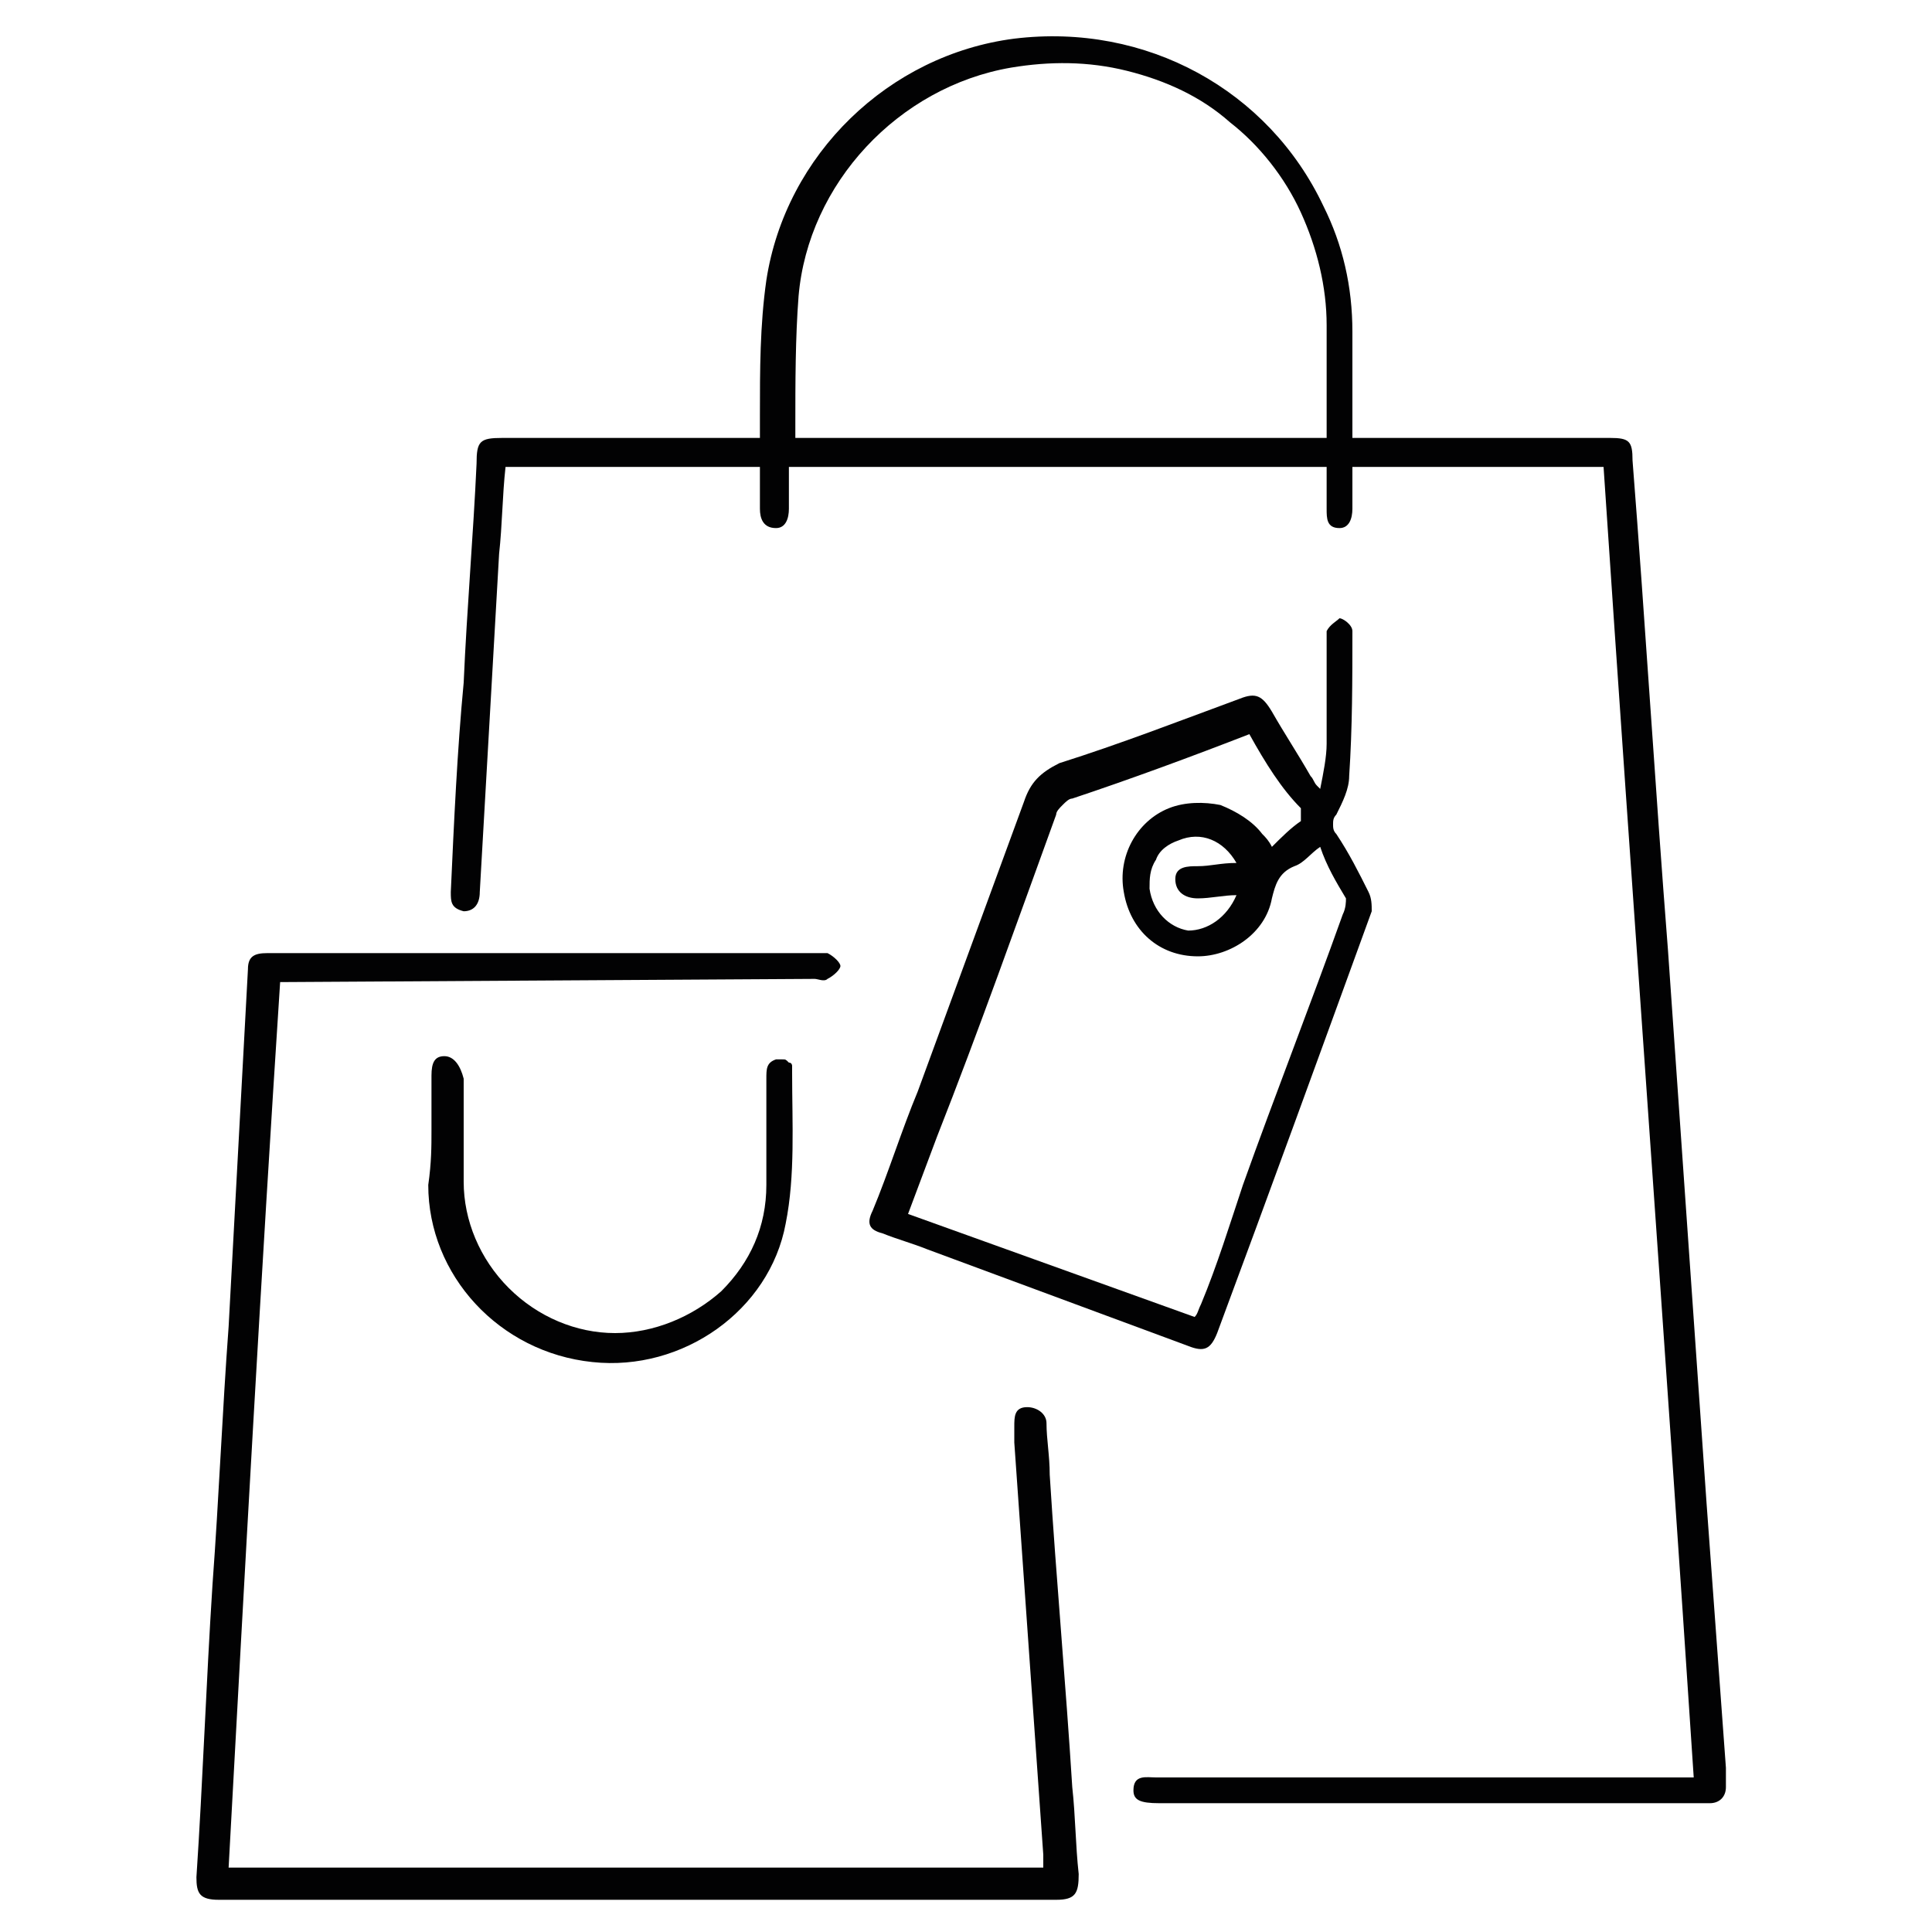
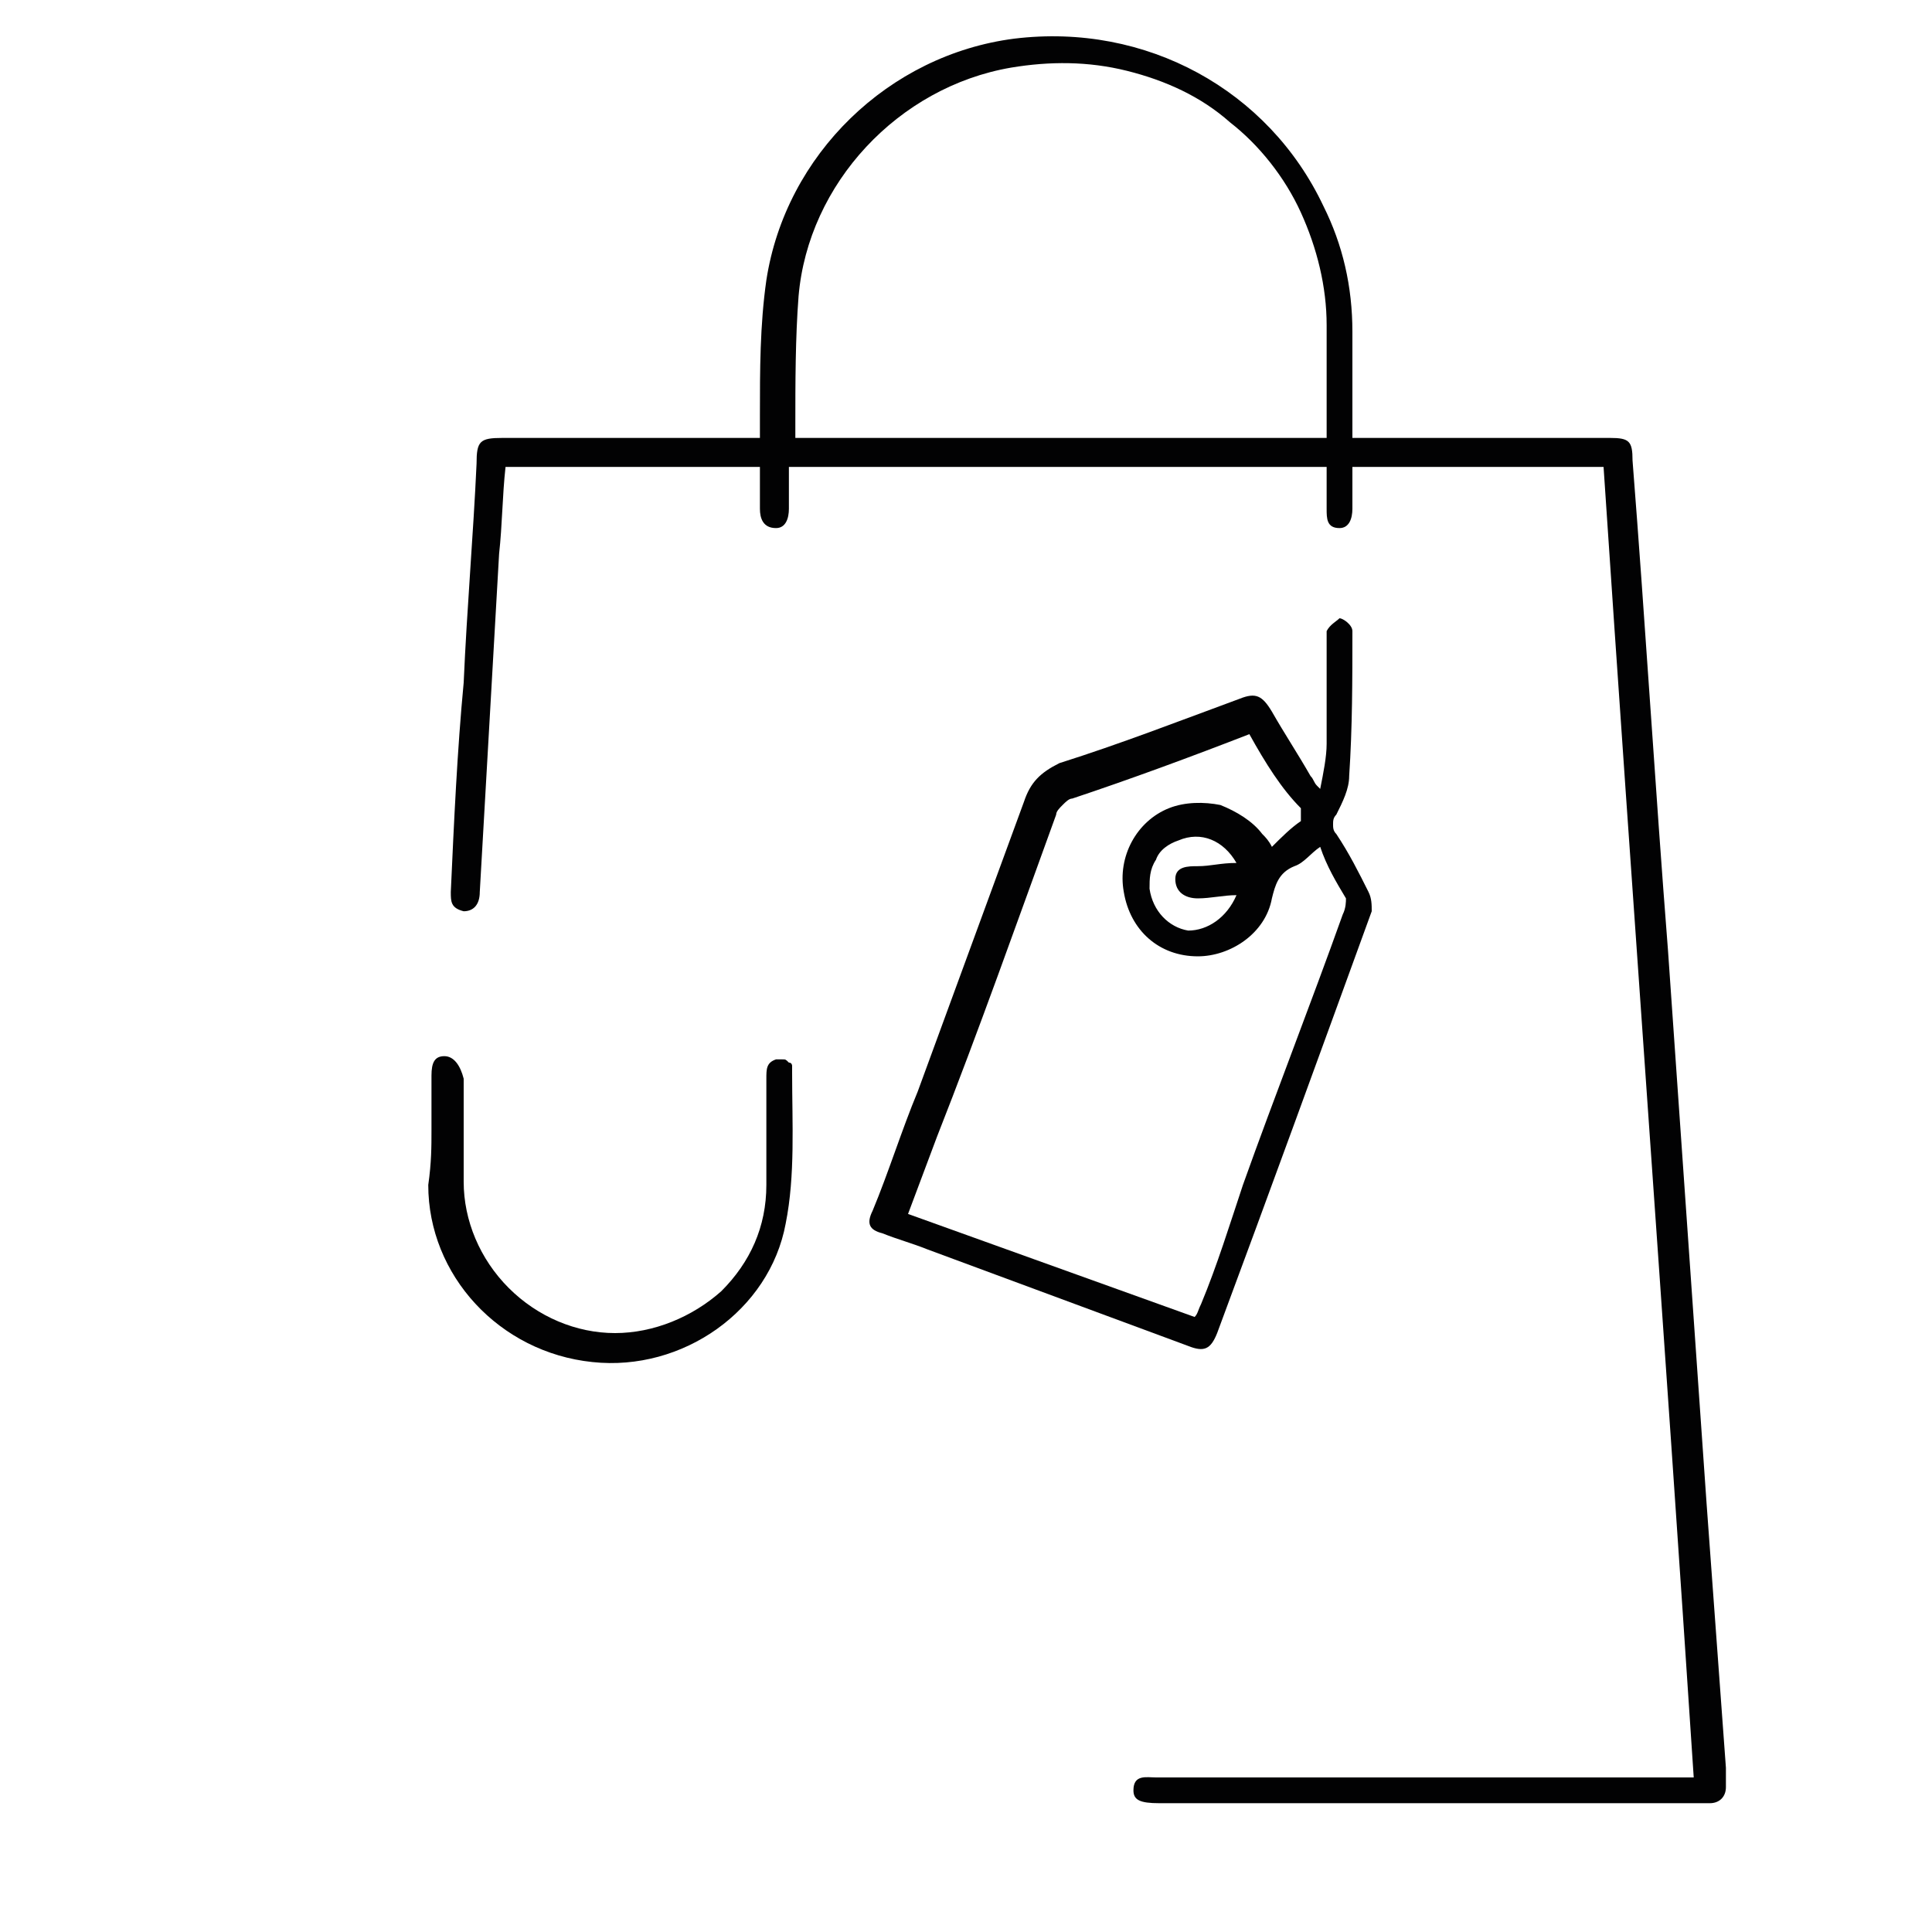
<svg xmlns="http://www.w3.org/2000/svg" version="1.1" id="Слой_1" x="0px" y="0px" viewBox="0 0 60 60" style="enable-background:new 0 0 60 60;" xml:space="preserve">
  <style type="text/css">
	.st0{fill:#020203;}
</style>
  <g>
    <path class="st0" d="M49.8,14.5h-7.8c0,0.4,0,0.9,0,1.3c0,0.3-0.1,0.6-0.4,0.6c-0.4,0-0.4-0.3-0.4-0.6c0-0.4,0-0.9,0-1.3H24.5   c0,0.5,0,0.9,0,1.3c0,0.3-0.1,0.6-0.4,0.6c-0.4,0-0.5-0.3-0.5-0.6c0-0.4,0-0.9,0-1.3h-7.9c-0.1,0.9-0.1,1.8-0.2,2.7   c-0.2,3.5-0.4,7-0.6,10.5c0,0.4-0.2,0.6-0.5,0.6c-0.4-0.1-0.4-0.3-0.4-0.6c0.1-2.2,0.2-4.4,0.4-6.5c0.1-2.3,0.3-4.6,0.4-6.8   c0-0.7,0.1-0.8,0.8-0.8h8c0-0.3,0-0.5,0-0.7c0-1.4,0-2.8,0.2-4.2c0.6-3.9,3.8-7,7.7-7.5c4.1-0.5,7.9,1.6,9.6,5.2   c0.6,1.2,0.9,2.5,0.9,3.9c0,1,0,1.9,0,2.9v0.4h8c0.6,0,0.7,0.1,0.7,0.7c0.4,5.1,0.7,10.1,1.1,15.2c0.4,5.7,0.8,11.5,1.2,17.2   c0.2,2.7,0.4,5.5,0.6,8.2c0,0.2,0,0.4,0,0.6c0,0.3-0.2,0.5-0.5,0.5c-0.1,0-0.2,0-0.3,0H36c-0.6,0-0.8-0.1-0.8-0.4   c0-0.5,0.4-0.4,0.7-0.4h16.7C51.7,41.5,50.7,28,49.8,14.5z M41.2,13.5c0-1.1,0-2.3,0-3.4c0-1.2-0.3-2.4-0.8-3.5   c-0.5-1.1-1.3-2.1-2.2-2.8c-0.9-0.8-2-1.3-3.2-1.6c-1.2-0.3-2.4-0.3-3.6-0.1c-3.5,0.6-6.3,3.6-6.6,7.1c-0.1,1.3-0.1,2.7-0.1,4   c0,0.1,0,0.2,0,0.4H41.2z" />
-     <path class="st0" d="M8.7,30.5C8.1,39.7,7.6,48.8,7.1,58h25.3c0-0.1,0-0.3,0-0.4c-0.3-4.3-0.6-8.5-0.9-12.8c0-0.2,0-0.3,0-0.5   c0-0.3,0-0.6,0.4-0.6c0.3,0,0.6,0.2,0.6,0.5c0,0.5,0.1,1,0.1,1.6c0.2,3.2,0.5,6.5,0.7,9.7c0.1,0.9,0.1,1.8,0.2,2.7   c0,0.6-0.1,0.8-0.7,0.8h-26c-0.6,0-0.7-0.2-0.7-0.7c0.2-3,0.3-6,0.5-9.1c0.2-2.7,0.3-5.3,0.5-8c0.2-3.7,0.4-7.4,0.6-11.1   c0-0.4,0.2-0.5,0.6-0.5c2.3,0,4.6,0,6.9,0h10.1c0.1,0,0.3,0,0.4,0c0.2,0.1,0.4,0.3,0.4,0.4c0,0.1-0.2,0.3-0.4,0.4   c-0.1,0.1-0.3,0-0.4,0L8.7,30.5L8.7,30.5z" />
-     <path class="st0" d="M41,24.5c0.1-0.5,0.2-1,0.2-1.4c0-1,0-2.1,0-3.1c0-0.1,0-0.3,0-0.4c0.1-0.2,0.3-0.3,0.4-0.4   c0.1,0,0.4,0.2,0.4,0.4c0,1.5,0,3-0.1,4.5c0,0.4-0.2,0.8-0.4,1.2c-0.1,0.1-0.1,0.2-0.1,0.3c0,0.1,0,0.2,0.1,0.3   c0.4,0.6,0.7,1.2,1,1.8c0.1,0.2,0.1,0.4,0.1,0.6c-1.6,4.4-3.2,8.8-4.8,13.1c-0.2,0.5-0.4,0.6-0.9,0.4c-2.7-1-5.4-2-8.1-3   c-0.5-0.2-0.9-0.3-1.4-0.5c-0.4-0.1-0.5-0.3-0.3-0.7c0.5-1.2,0.9-2.5,1.4-3.7c1.1-3,2.2-6,3.3-9c0.2-0.6,0.5-0.9,1.1-1.2   c1.9-0.6,3.7-1.3,5.6-2c0.5-0.2,0.7-0.1,1,0.4c0.4,0.7,0.8,1.3,1.2,2c0.1,0.1,0.1,0.2,0.2,0.3L41,24.5z M38.8,22.8   c-1.8,0.7-3.7,1.4-5.5,2c-0.1,0-0.2,0.1-0.3,0.2c-0.1,0.1-0.2,0.2-0.2,0.3c-1.2,3.3-2.4,6.7-3.7,10c-0.3,0.8-0.6,1.6-0.9,2.4   l8.9,3.2c0.1-0.1,0.1-0.2,0.2-0.4c0.5-1.2,0.9-2.5,1.3-3.7c1-2.8,2.1-5.6,3.1-8.4c0.1-0.2,0.1-0.4,0.1-0.5c-0.3-0.5-0.6-1-0.8-1.6   c-0.3,0.2-0.5,0.5-0.8,0.6c-0.5,0.2-0.6,0.6-0.7,1c-0.2,1.1-1.3,1.8-2.3,1.8c-1.2,0-2.1-0.8-2.3-2c-0.2-1.1,0.4-2.2,1.4-2.6   c0.5-0.2,1.1-0.2,1.6-0.1c0.5,0.2,1,0.5,1.3,0.9c0.1,0.1,0.2,0.2,0.3,0.4c0.3-0.3,0.6-0.6,0.9-0.8c0,0,0-0.1,0-0.2   c0-0.1,0-0.1,0-0.2C39.8,24.5,39.3,23.7,38.8,22.8z M38.4,27.8c-0.4,0-0.8,0.1-1.2,0.1c-0.4,0-0.7-0.2-0.7-0.6   c0-0.4,0.4-0.4,0.7-0.4c0.4,0,0.7-0.1,1.2-0.1c-0.4-0.7-1.1-1-1.8-0.7c-0.3,0.1-0.6,0.3-0.7,0.6c-0.2,0.3-0.2,0.6-0.2,0.9   c0.1,0.7,0.6,1.2,1.2,1.3C37.5,28.9,38.1,28.5,38.4,27.8z" />
+     <path class="st0" d="M41,24.5c0.1-0.5,0.2-1,0.2-1.4c0-1,0-2.1,0-3.1c0-0.1,0-0.3,0-0.4c0.1-0.2,0.3-0.3,0.4-0.4   c0.1,0,0.4,0.2,0.4,0.4c0,1.5,0,3-0.1,4.5c0,0.4-0.2,0.8-0.4,1.2c-0.1,0.1-0.1,0.2-0.1,0.3c0,0.1,0,0.2,0.1,0.3   c0.4,0.6,0.7,1.2,1,1.8c0.1,0.2,0.1,0.4,0.1,0.6c-1.6,4.4-3.2,8.8-4.8,13.1c-0.2,0.5-0.4,0.6-0.9,0.4c-2.7-1-5.4-2-8.1-3   c-0.5-0.2-0.9-0.3-1.4-0.5c-0.4-0.1-0.5-0.3-0.3-0.7c0.5-1.2,0.9-2.5,1.4-3.7c1.1-3,2.2-6,3.3-9c0.2-0.6,0.5-0.9,1.1-1.2   c1.9-0.6,3.7-1.3,5.6-2c0.5-0.2,0.7-0.1,1,0.4c0.4,0.7,0.8,1.3,1.2,2c0.1,0.1,0.1,0.2,0.2,0.3L41,24.5M38.8,22.8   c-1.8,0.7-3.7,1.4-5.5,2c-0.1,0-0.2,0.1-0.3,0.2c-0.1,0.1-0.2,0.2-0.2,0.3c-1.2,3.3-2.4,6.7-3.7,10c-0.3,0.8-0.6,1.6-0.9,2.4   l8.9,3.2c0.1-0.1,0.1-0.2,0.2-0.4c0.5-1.2,0.9-2.5,1.3-3.7c1-2.8,2.1-5.6,3.1-8.4c0.1-0.2,0.1-0.4,0.1-0.5c-0.3-0.5-0.6-1-0.8-1.6   c-0.3,0.2-0.5,0.5-0.8,0.6c-0.5,0.2-0.6,0.6-0.7,1c-0.2,1.1-1.3,1.8-2.3,1.8c-1.2,0-2.1-0.8-2.3-2c-0.2-1.1,0.4-2.2,1.4-2.6   c0.5-0.2,1.1-0.2,1.6-0.1c0.5,0.2,1,0.5,1.3,0.9c0.1,0.1,0.2,0.2,0.3,0.4c0.3-0.3,0.6-0.6,0.9-0.8c0,0,0-0.1,0-0.2   c0-0.1,0-0.1,0-0.2C39.8,24.5,39.3,23.7,38.8,22.8z M38.4,27.8c-0.4,0-0.8,0.1-1.2,0.1c-0.4,0-0.7-0.2-0.7-0.6   c0-0.4,0.4-0.4,0.7-0.4c0.4,0,0.7-0.1,1.2-0.1c-0.4-0.7-1.1-1-1.8-0.7c-0.3,0.1-0.6,0.3-0.7,0.6c-0.2,0.3-0.2,0.6-0.2,0.9   c0.1,0.7,0.6,1.2,1.2,1.3C37.5,28.9,38.1,28.5,38.4,27.8z" />
    <path class="st0" d="M13.4,35.1c0-0.6,0-1.2,0-1.7c0-0.4,0.1-0.6,0.4-0.6c0.3,0,0.5,0.3,0.6,0.7c0,1.1,0,2.1,0,3.2   c0,1.2,0.5,2.4,1.4,3.3c0.9,0.9,2.1,1.4,3.3,1.4c1.2,0,2.4-0.5,3.3-1.3c0.9-0.9,1.4-2,1.4-3.3c0-1.1,0-2.2,0-3.3   c0-0.3,0-0.5,0.3-0.6c0.1,0,0.1,0,0.2,0c0.1,0,0.1,0,0.2,0.1c0.1,0,0.1,0.1,0.1,0.1c0,0.1,0,0.1,0,0.2c0,1.6,0.1,3.2-0.2,4.7   c-0.5,2.7-3.2,4.6-6,4.3c-2.9-0.3-5.1-2.7-5.1-5.5C13.4,36.1,13.4,35.6,13.4,35.1z" />
  </g>
</svg>